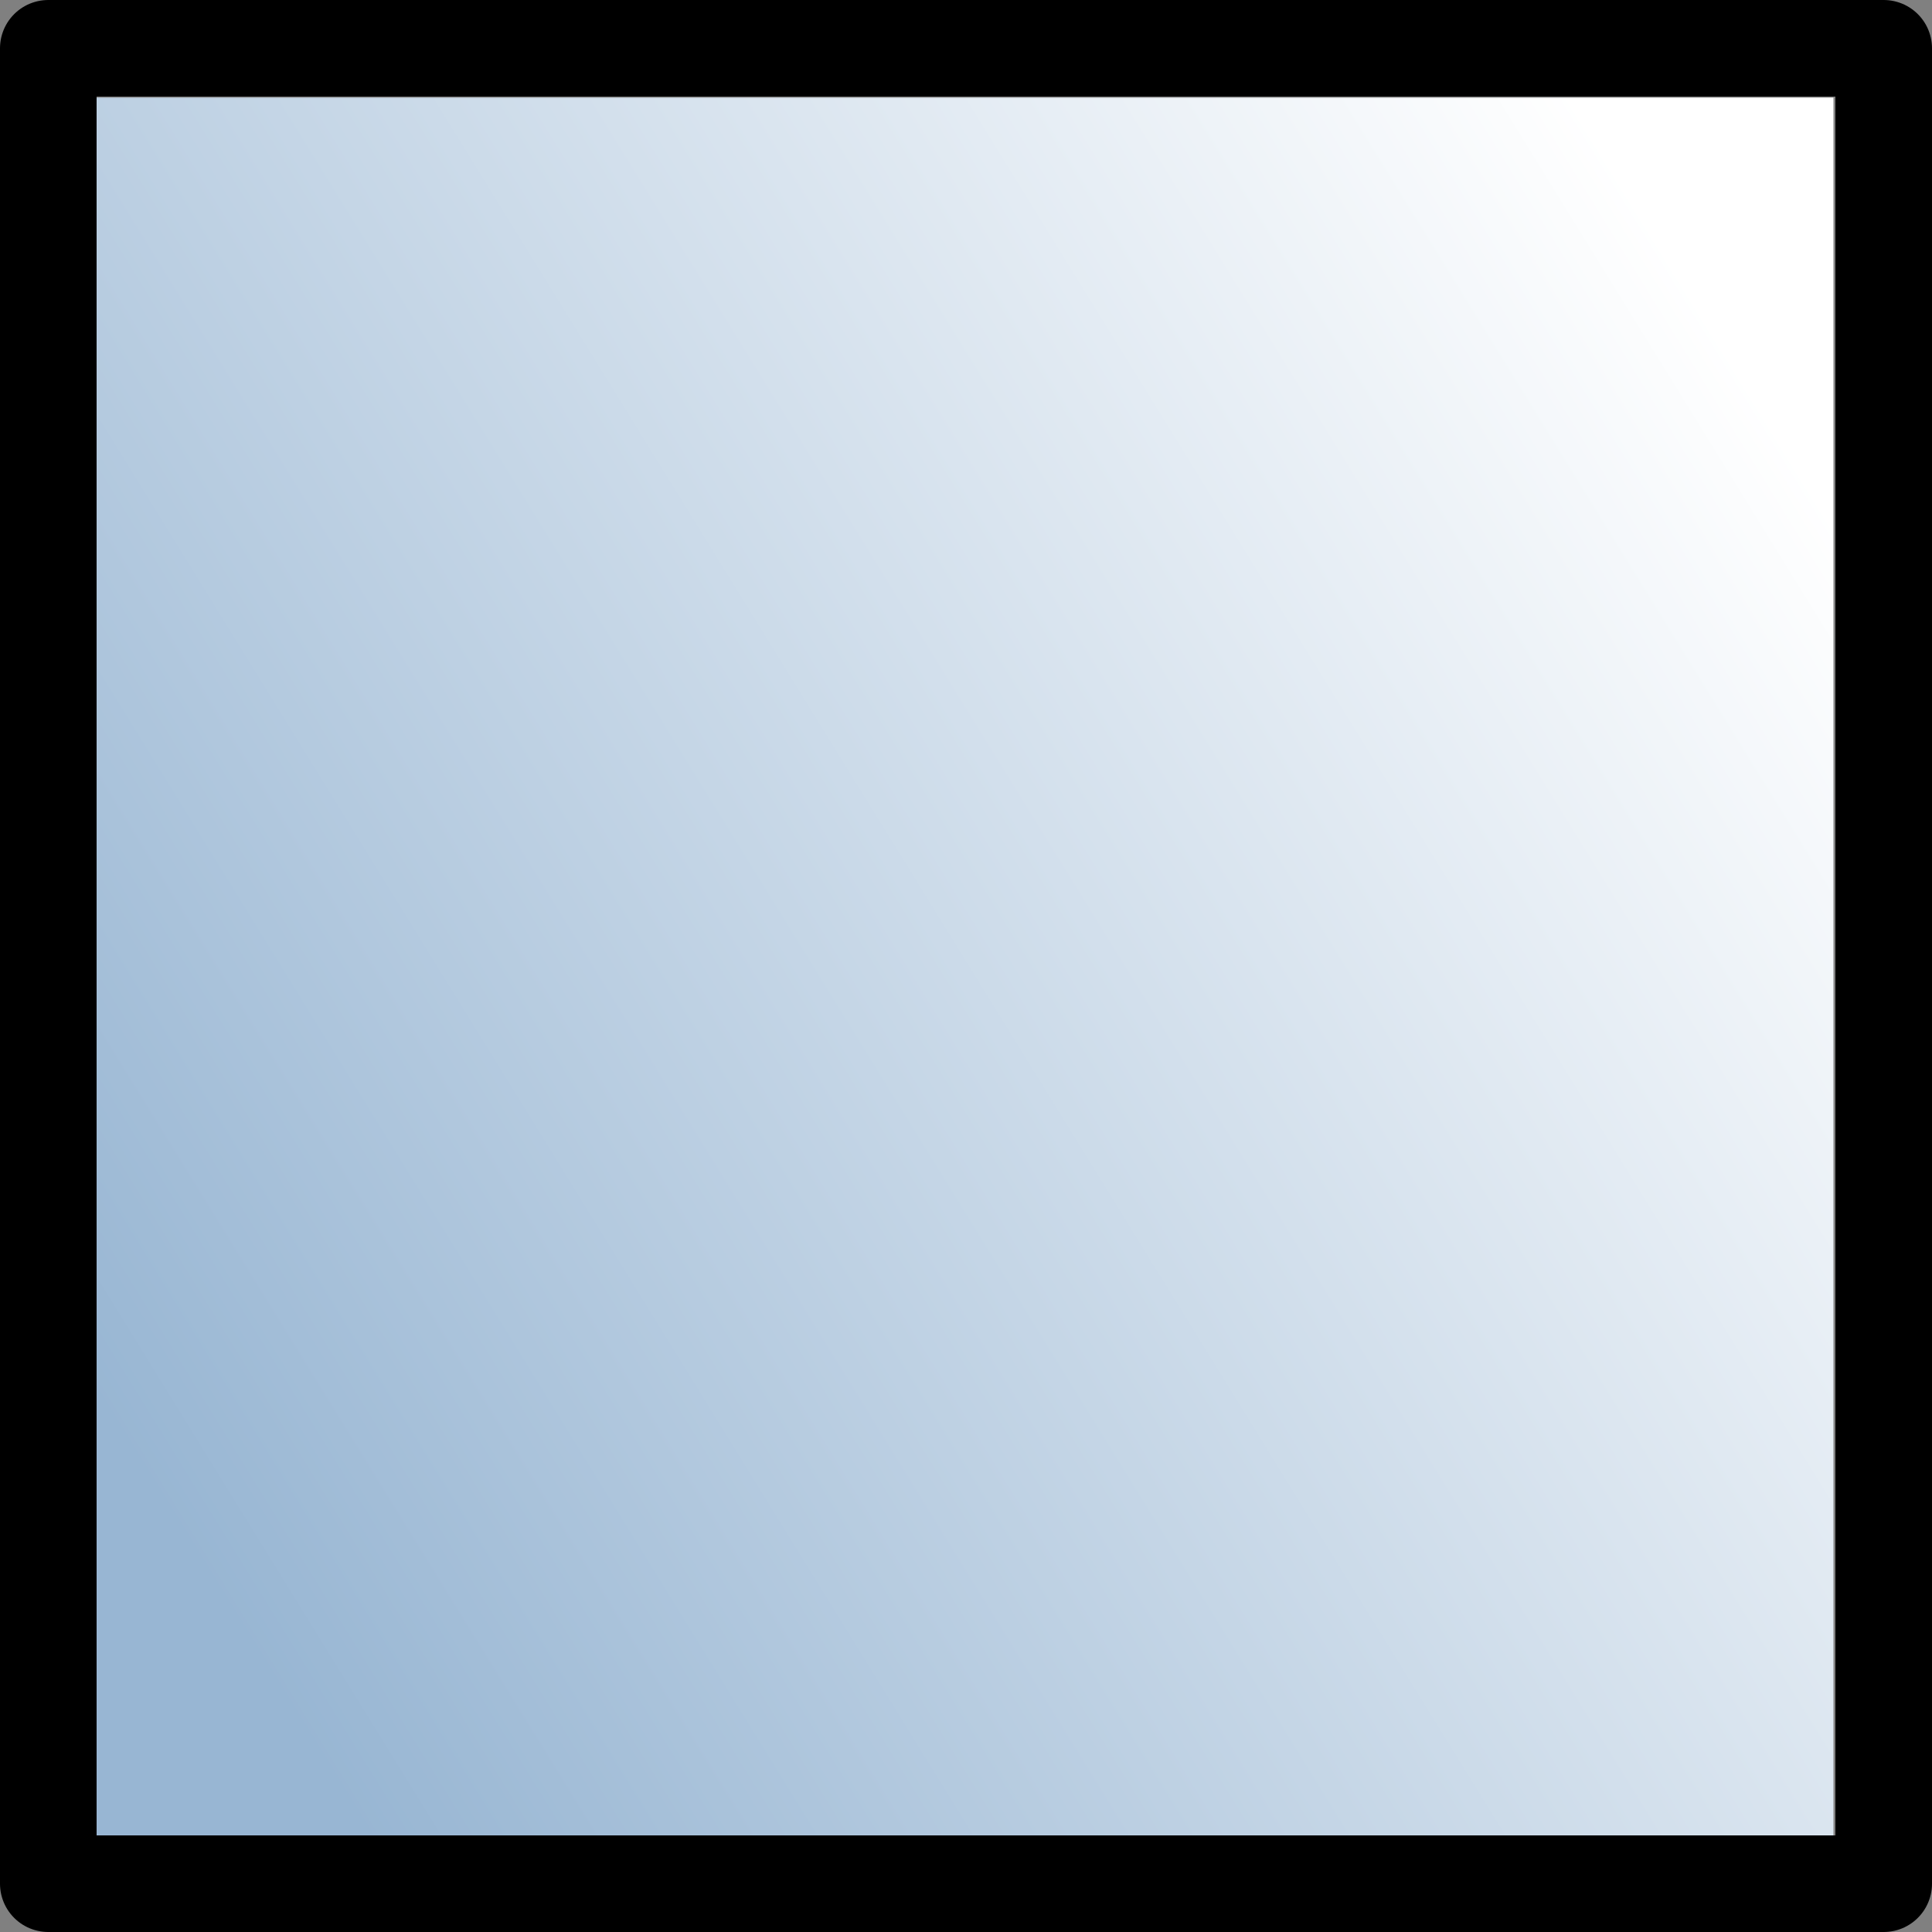
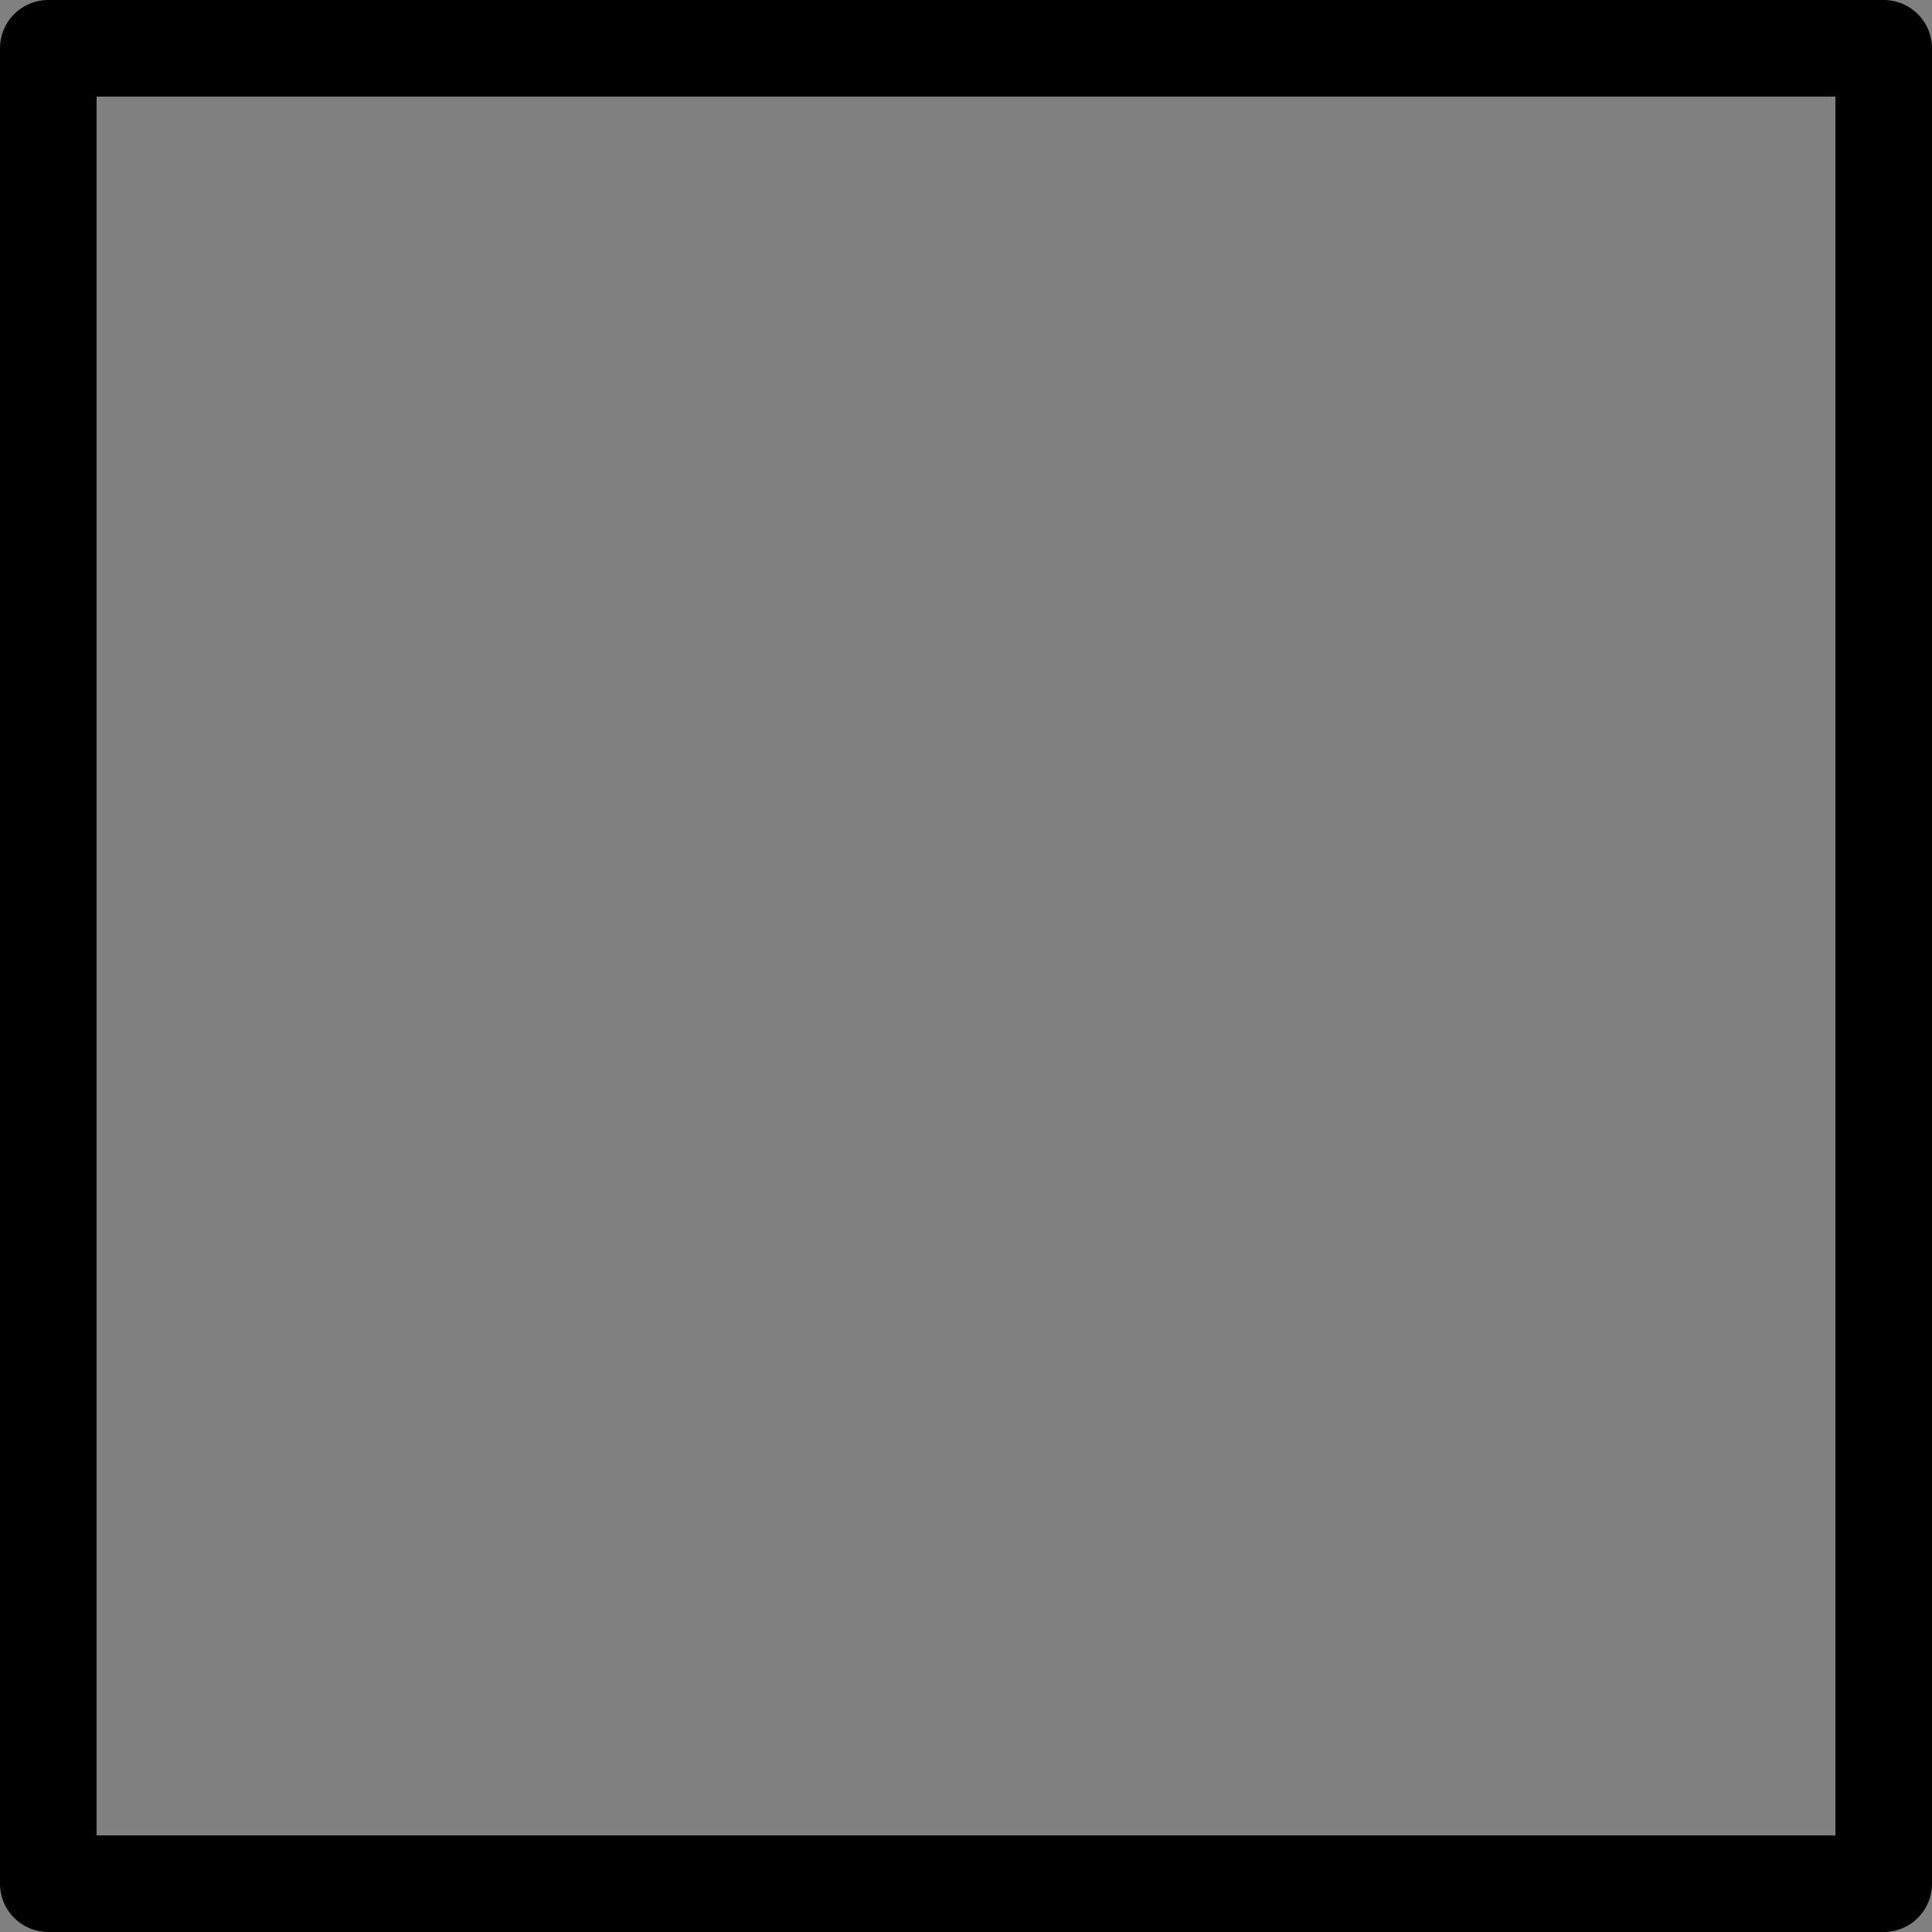
<svg xmlns="http://www.w3.org/2000/svg" version="1.1" viewBox="0 0 20 20">
  <rect x="0" y="0" width="20" height="20" fill="#808080" stroke="none" />
  <defs>
    <linearGradient id="a" y2="76.984" gradientUnits="userSpaceOnUse" x2="690" gradientTransform="matrix(1.125,0,0,1.125,-85.225,-7.126)" y1="67.592" x1="705.222">
      <stop stop-color="#fff" offset="0" />
      <stop stop-color="#98b6d3" offset="1" />
    </linearGradient>
  </defs>
  <g transform="translate(-690.044,-64.988)">
-     <rect style="color:#000000" fill-rule="evenodd" height="18" width="18" y="65.999" x="691.024" stroke-width="1" fill="url(#a)" />
    <rect stroke-linejoin="round" style="color:#000000" transform="translate(20.045 -.012)" height="19" width="19" stroke="#000" stroke-linecap="round" y="65.5" x="670.499" stroke-width="1px" fill="none" />
  </g>
</svg>